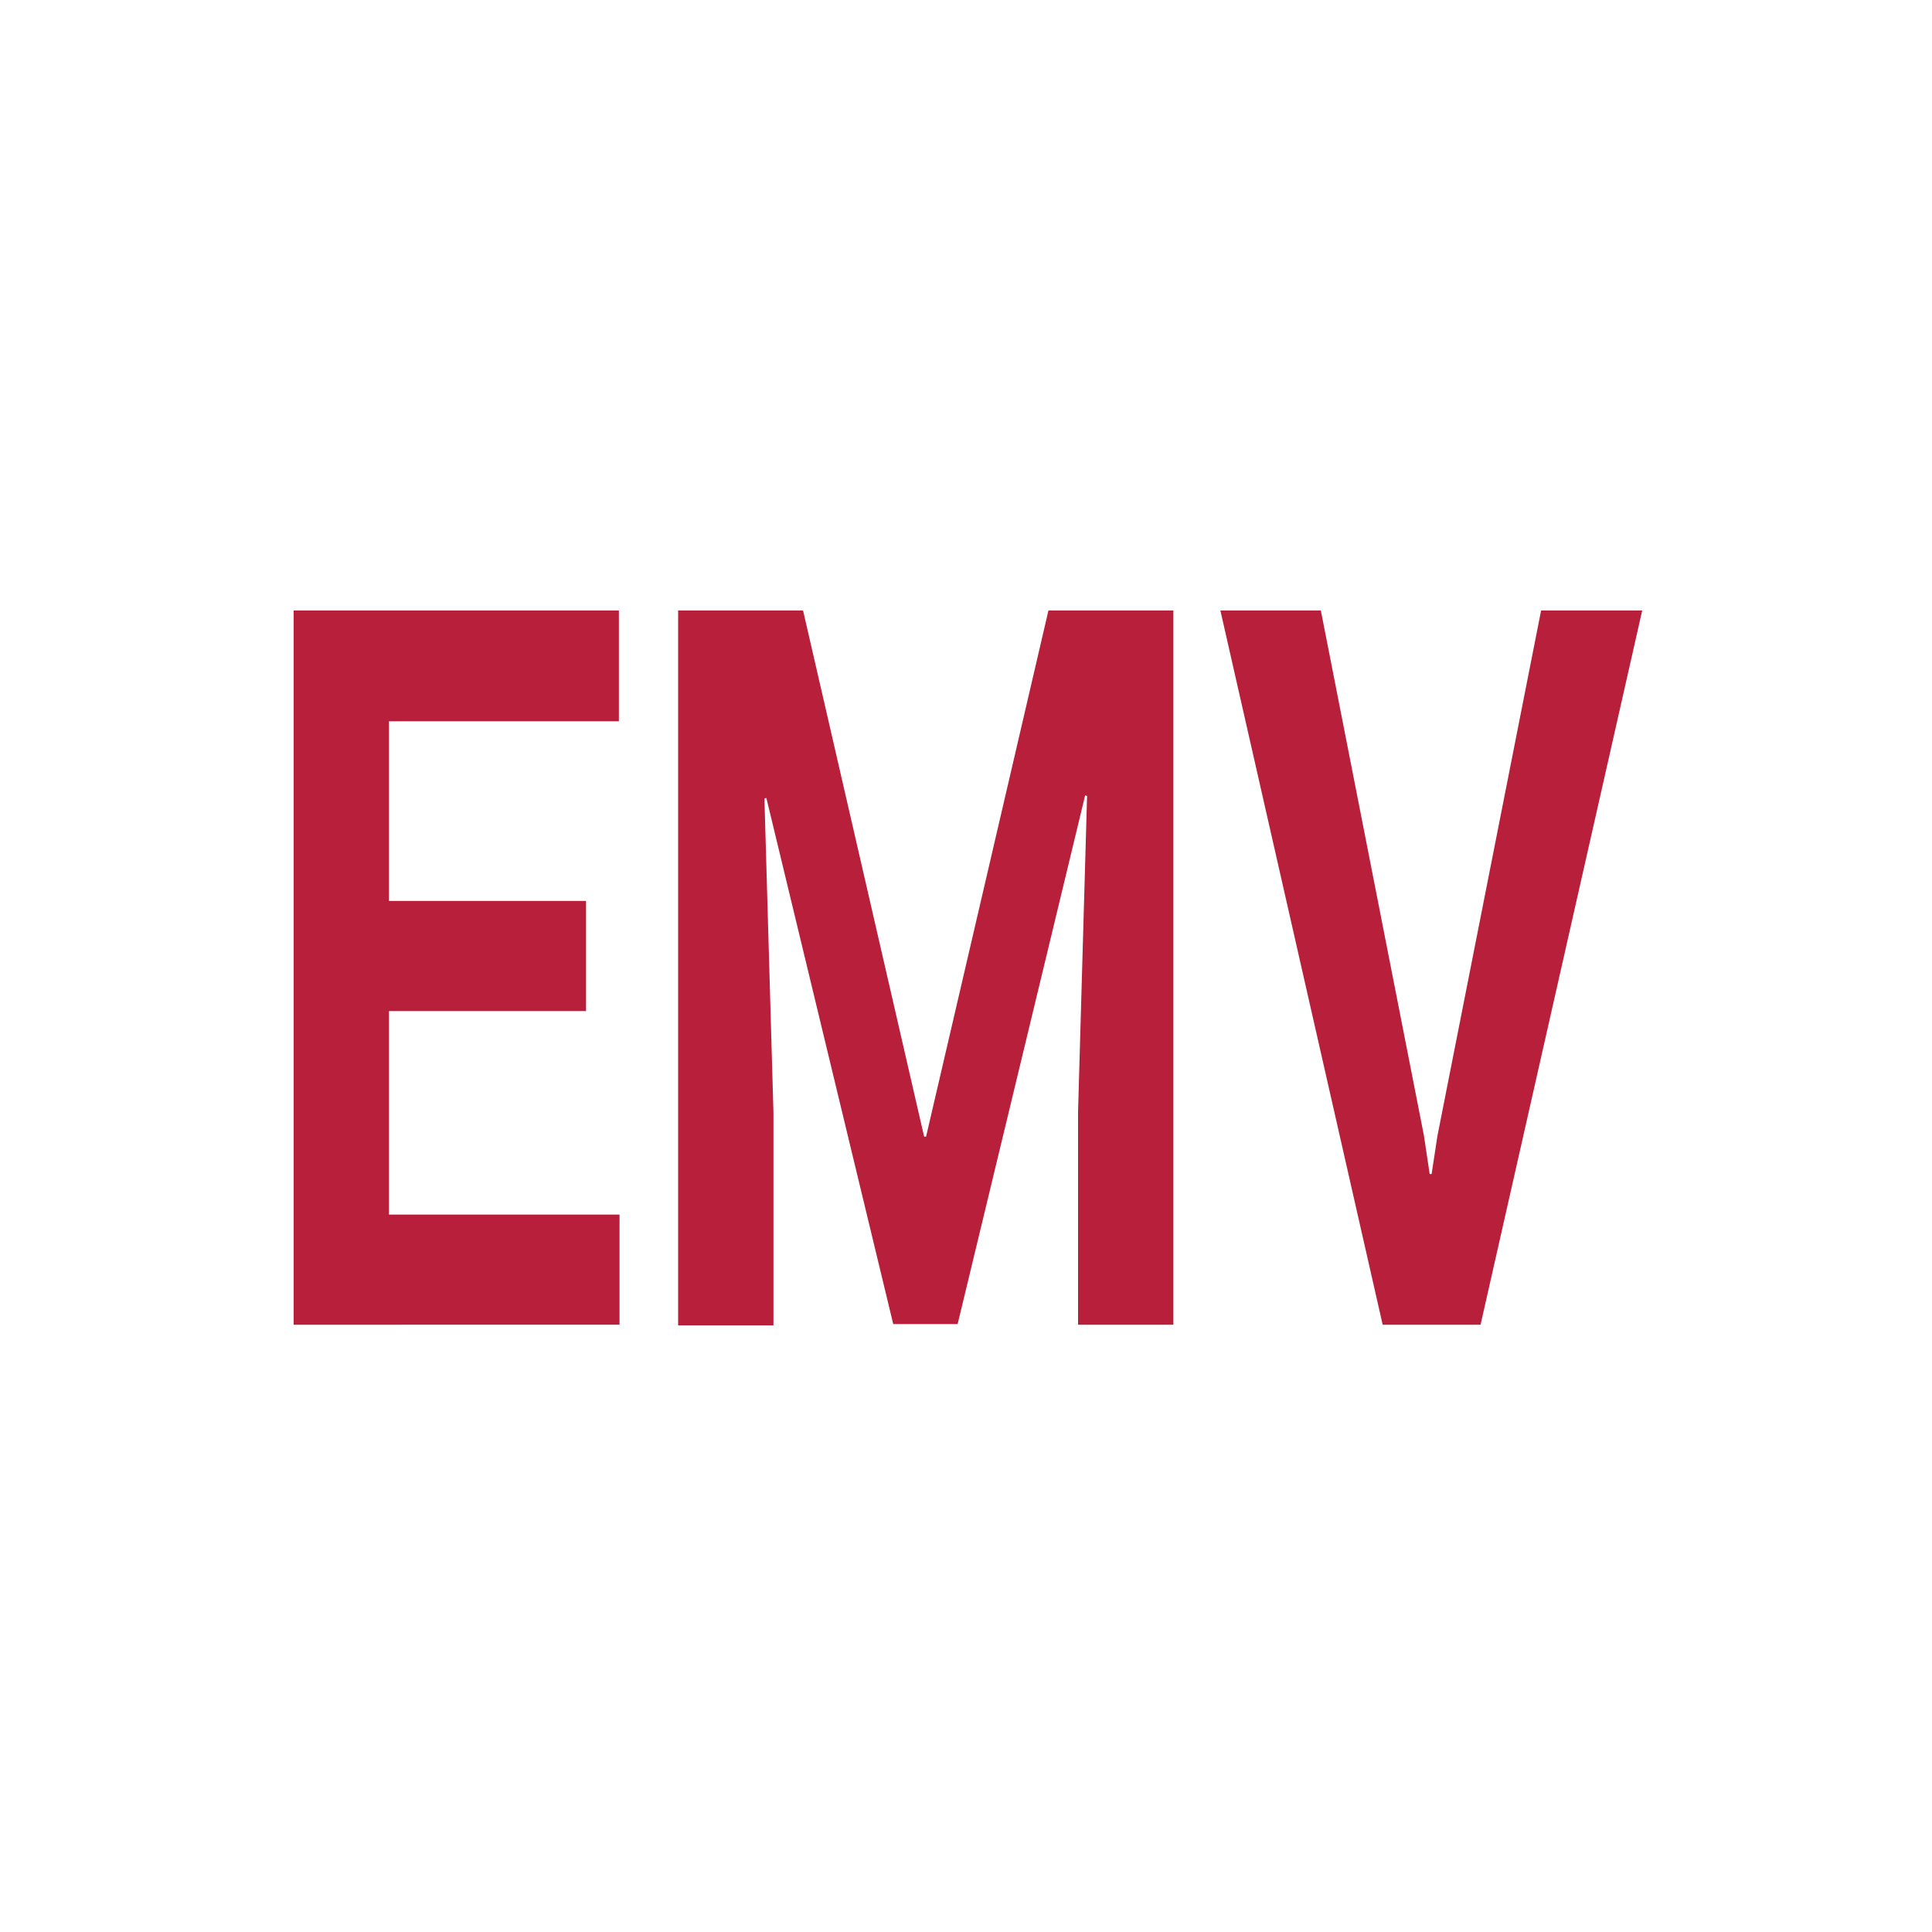
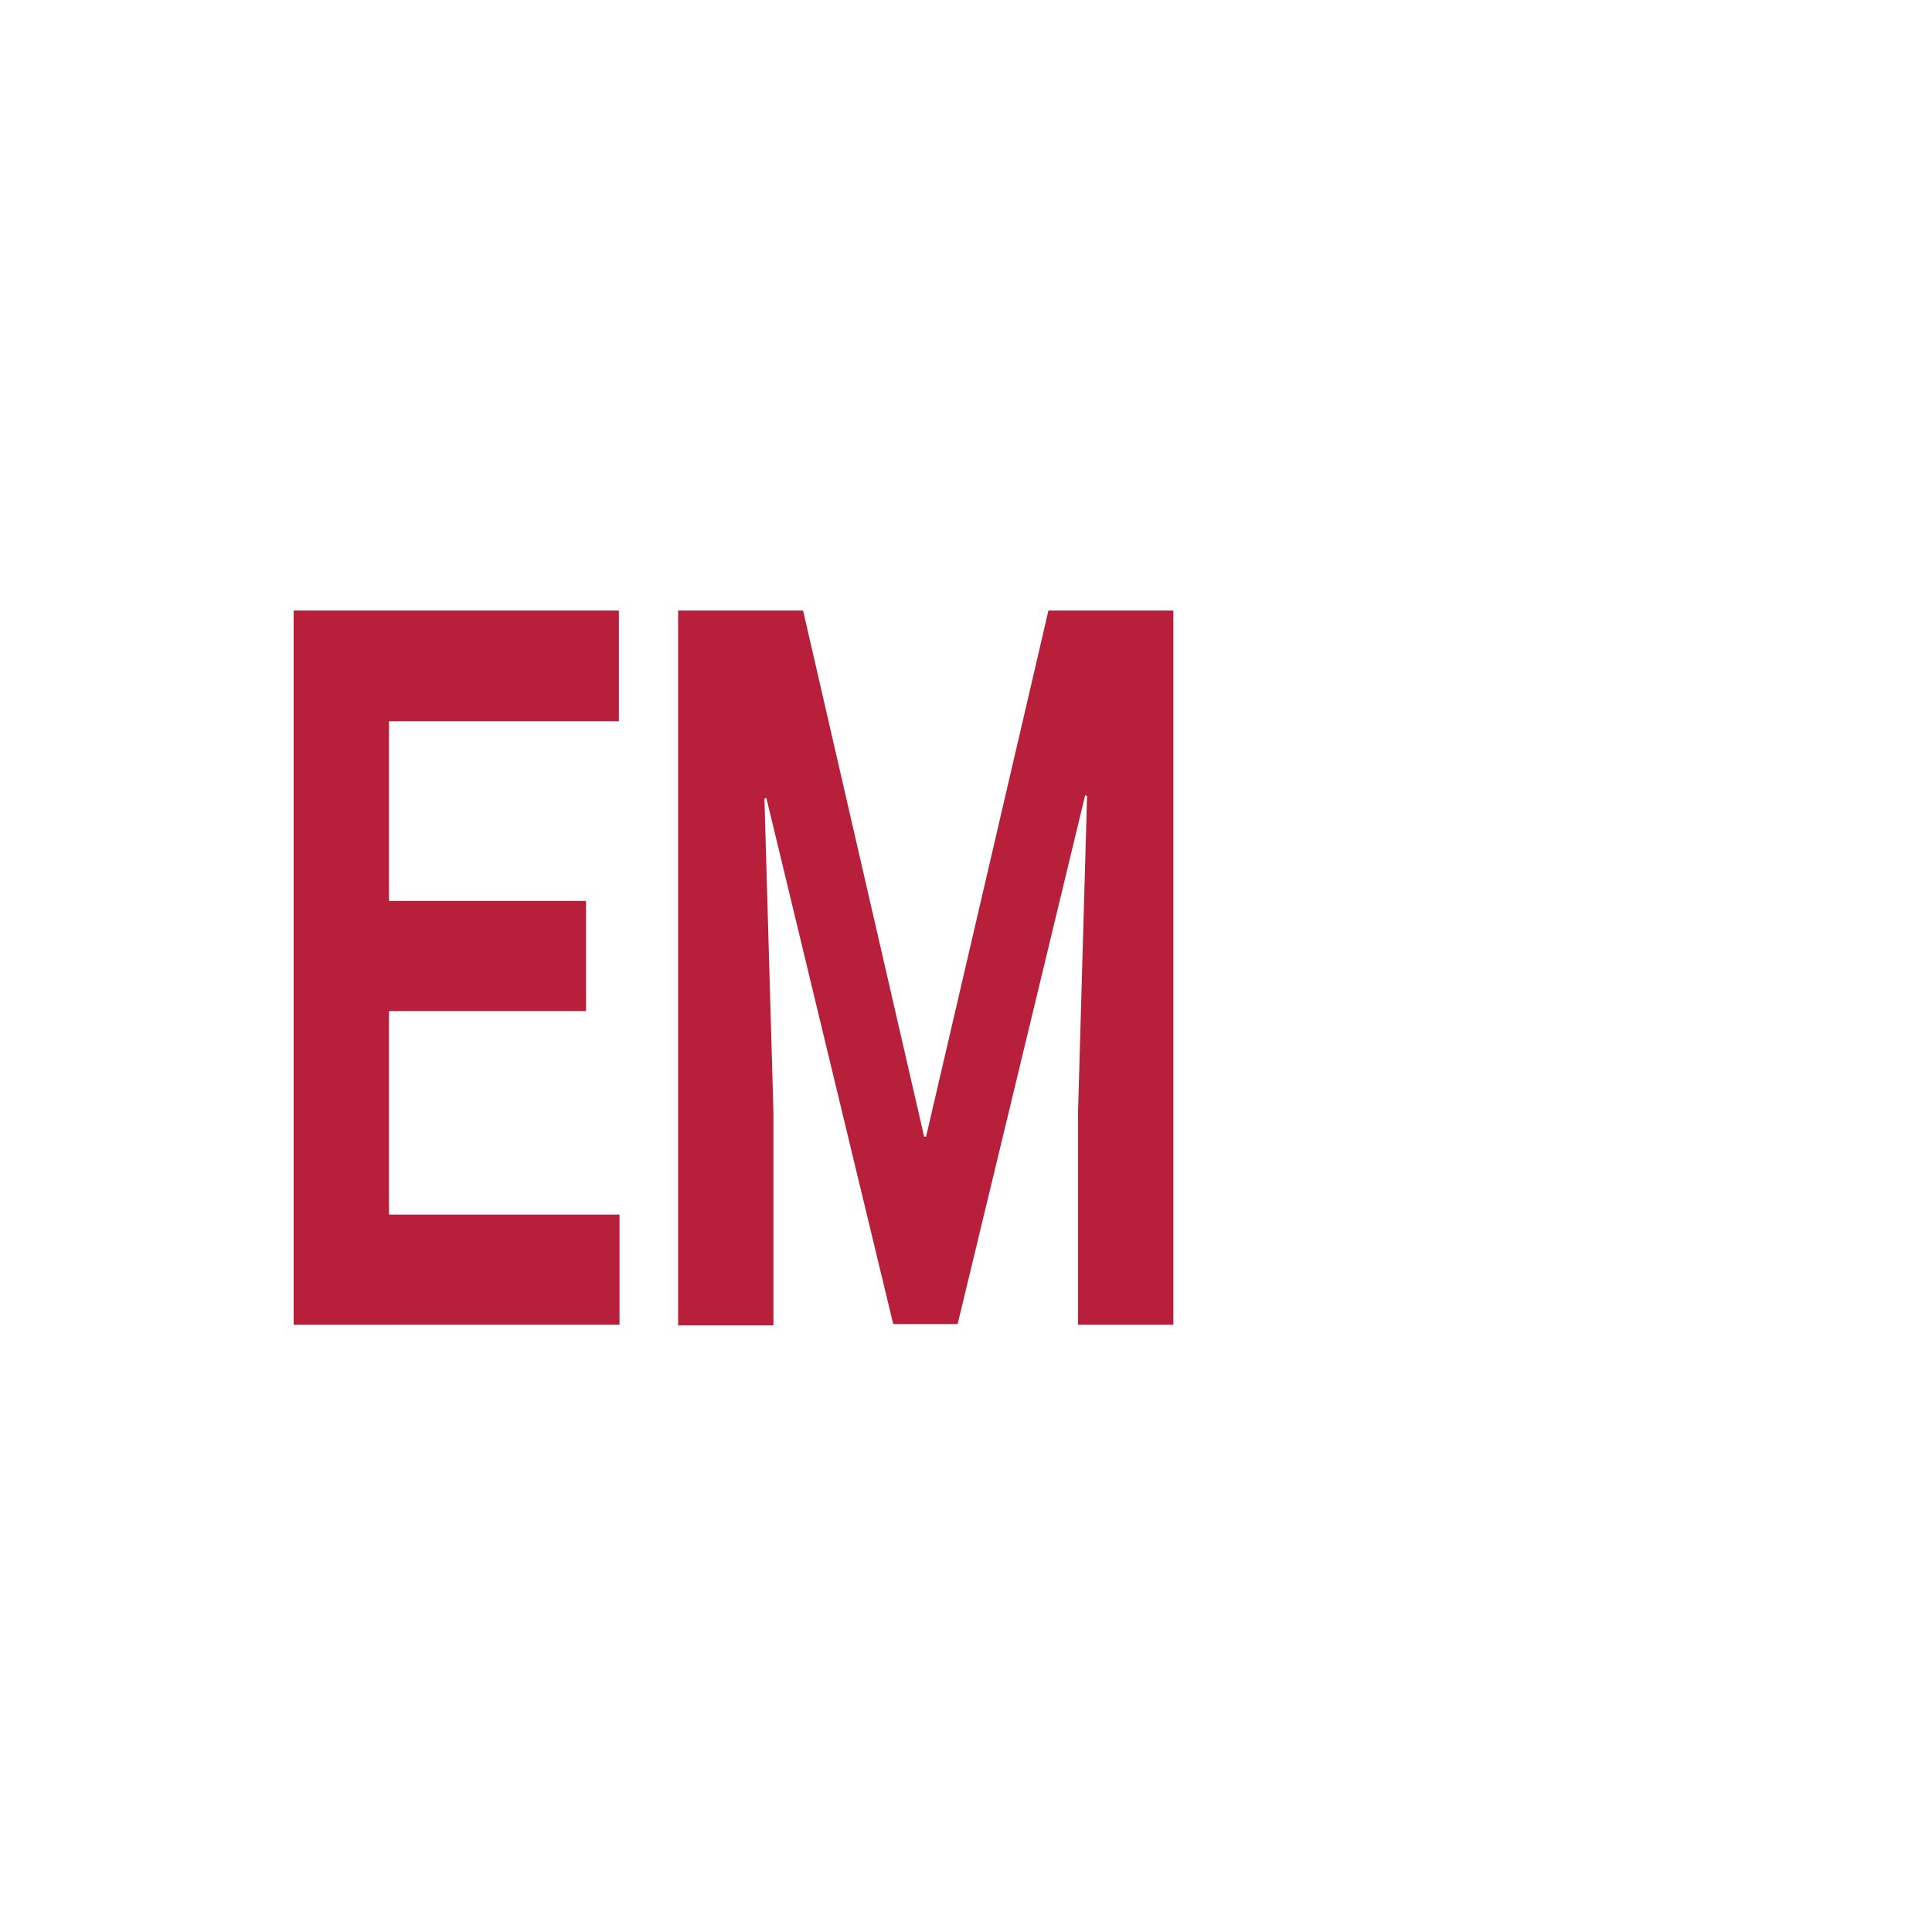
<svg xmlns="http://www.w3.org/2000/svg" xmlns:ns1="http://sodipodi.sourceforge.net/DTD/sodipodi-0.dtd" xmlns:ns2="http://www.inkscape.org/namespaces/inkscape" version="1.1" id="Ebene_1" x="0px" y="0px" viewBox="0 0 300 300" style="enable-background:new 0 0 300 300;" xml:space="preserve" ns1:docname="Zertifikat_EMV_rot-mit-Rahmen-grau.svg" ns2:version="0.92.3 (2405546, 2018-03-11)">
  <defs id="defs21" />
  <ns1:namedview pagecolor="#ffffff" bordercolor="#666666" borderopacity="1" objecttolerance="10" gridtolerance="10" guidetolerance="10" ns2:pageopacity="0" ns2:pageshadow="2" ns2:window-width="640" ns2:window-height="480" id="namedview19" showgrid="false" ns2:zoom="0.78666667" ns2:cx="150" ns2:cy="150" ns2:window-x="0" ns2:window-y="0" ns2:window-maximized="0" ns2:current-layer="g8" />
  <style type="text/css" id="style2">
	.st0{fill:#665F60;}
	.st1{enable-background:new    ;}
	.st2{fill:#B71F3A;}
</style>
  <g id="g8">
	
	
</g>
  <g class="st1" id="g16">
    <path class="st2" d="M91,157H60.4v31.6h35.8v17.1H45.6V94.8h50.5V112H60.4v27.9H91V157z" id="path10" />
    <path class="st2" d="M124.7,94.8l18.8,81.7h0.3l19-81.7h19.4v110.9h-14.8v-33.1l1.4-49l-0.3-0.1l-19.8,82.1h-10L119,123.9l-0.3,0.1   l1.4,48.7v33.1h-14.8V94.8H124.7z" id="path12" />
-     <path class="st2" d="M221.1,176.3l0.9,6h0.3l0.9-5.9l16.1-81.6H255l-25.1,110.9h-15.2L189.5,94.8h15.6L221.1,176.3z" id="path14" />
  </g>
</svg>